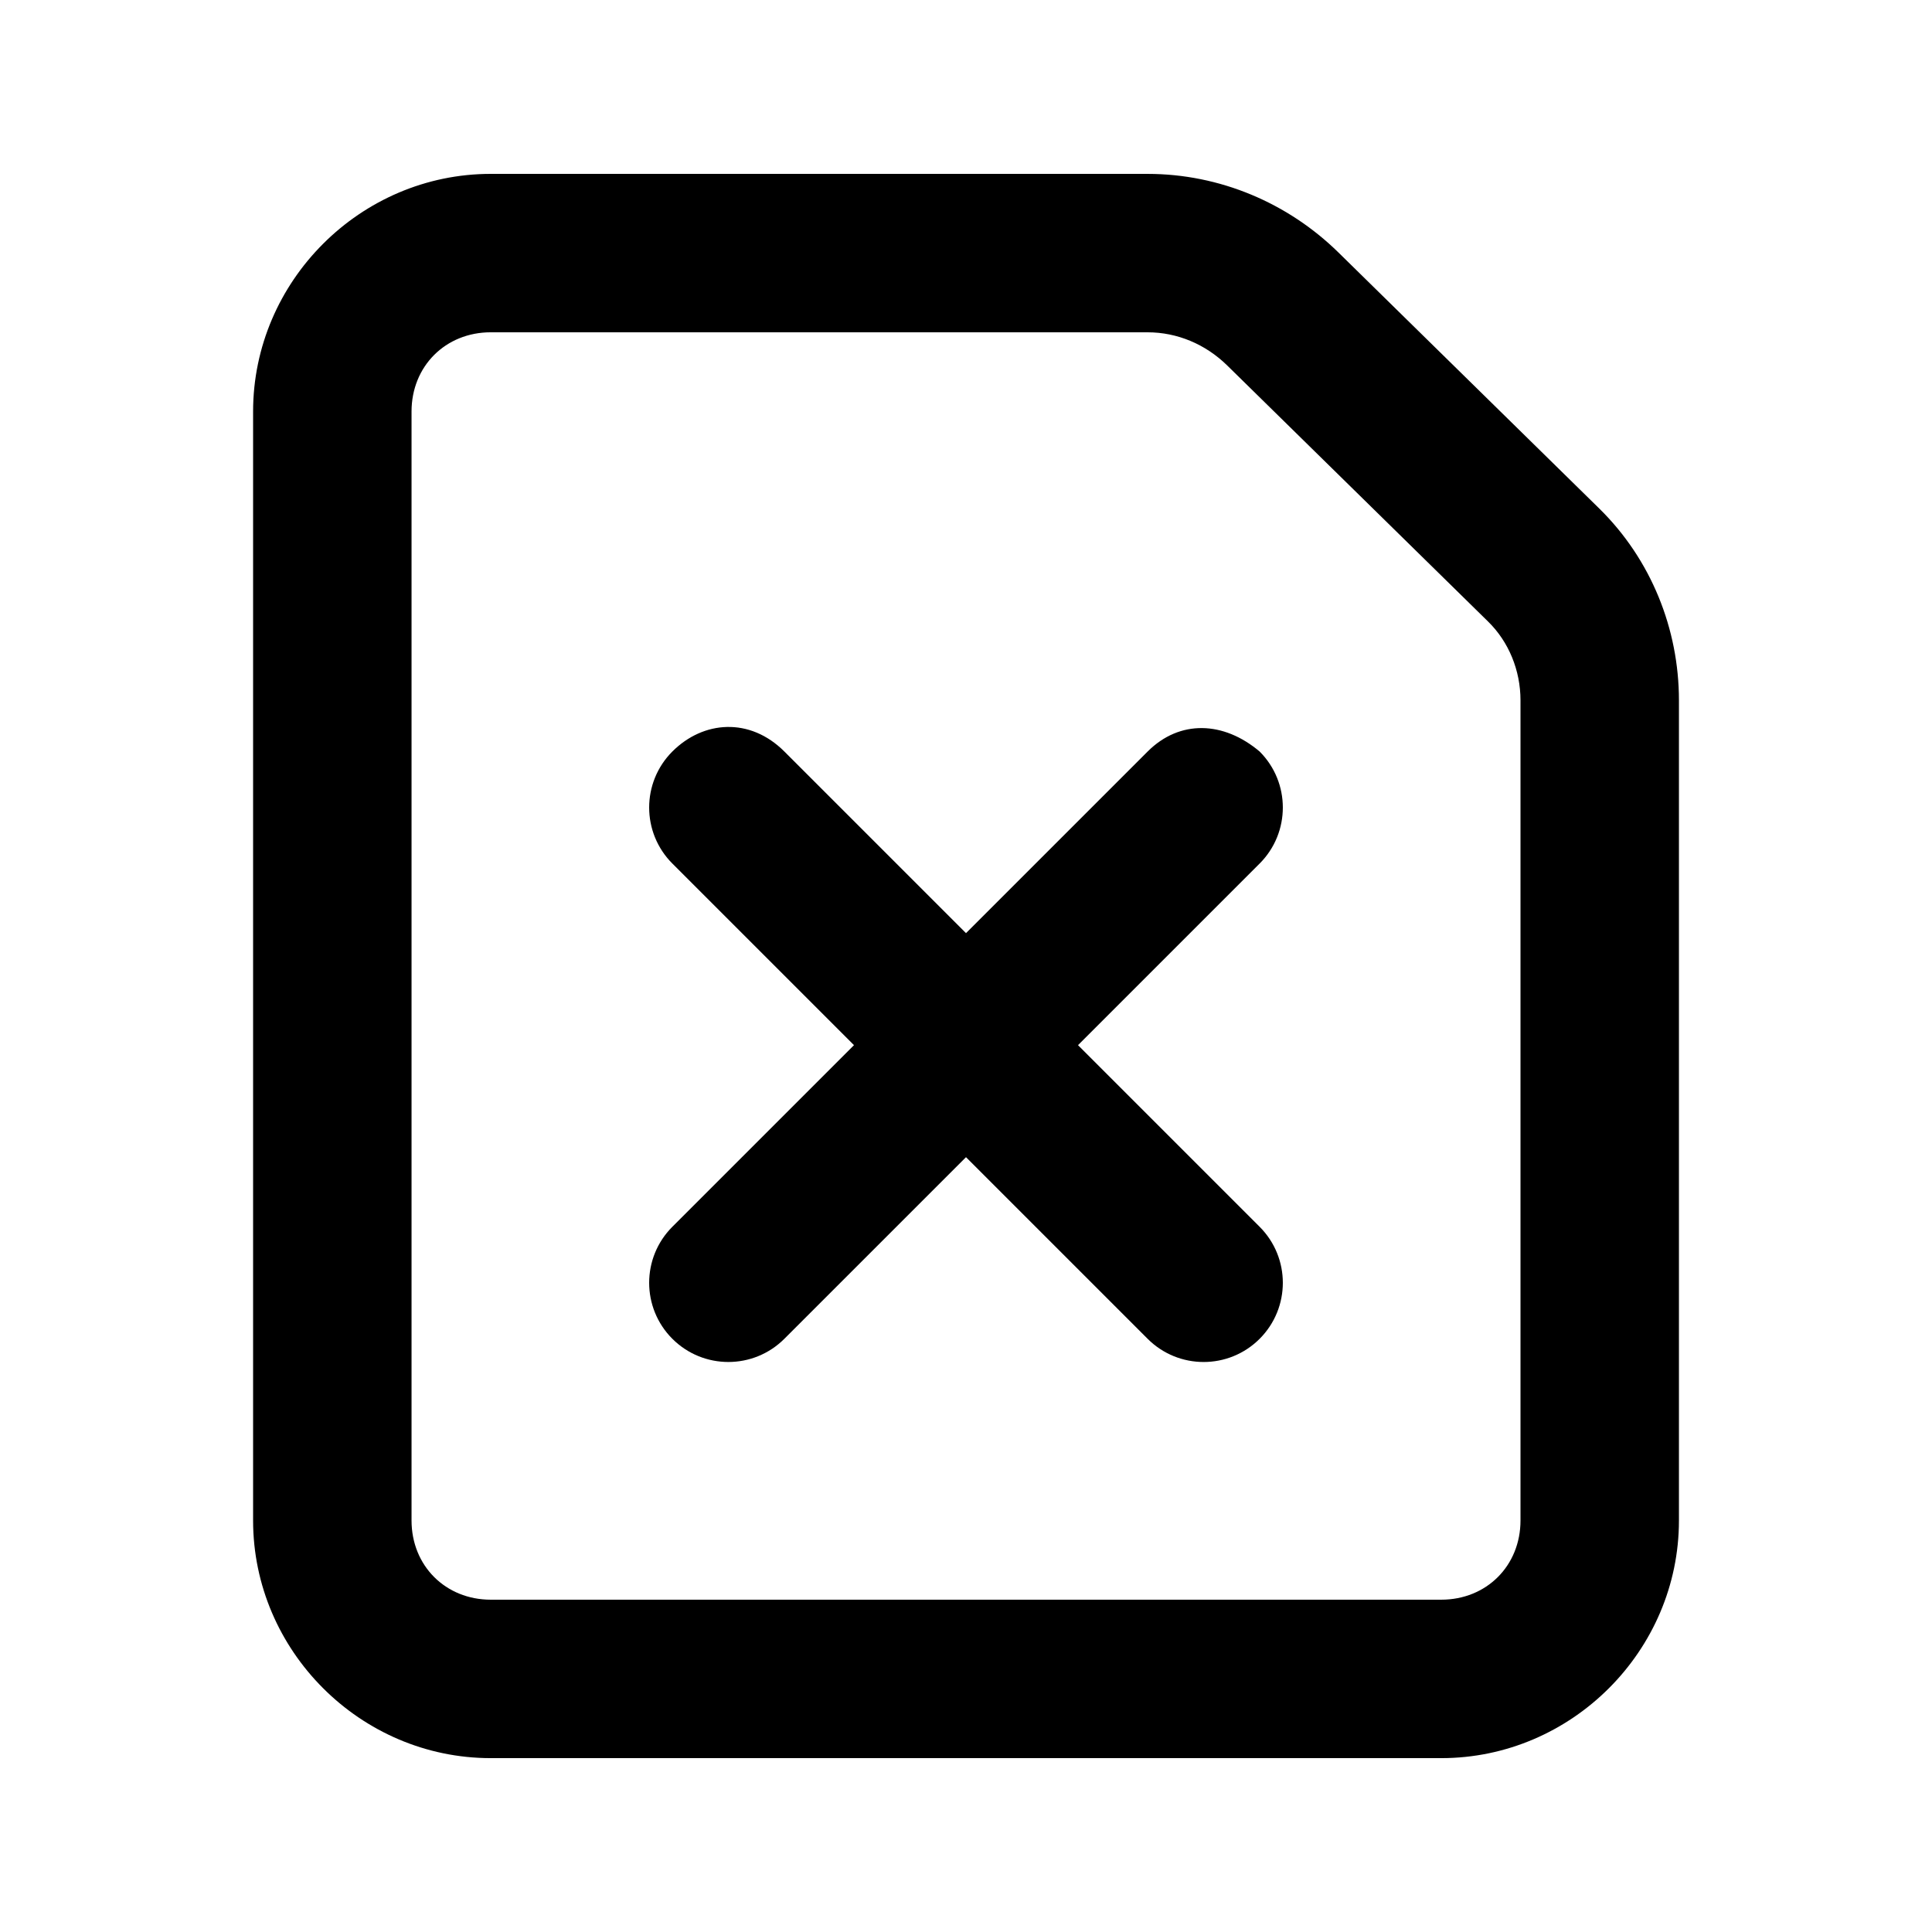
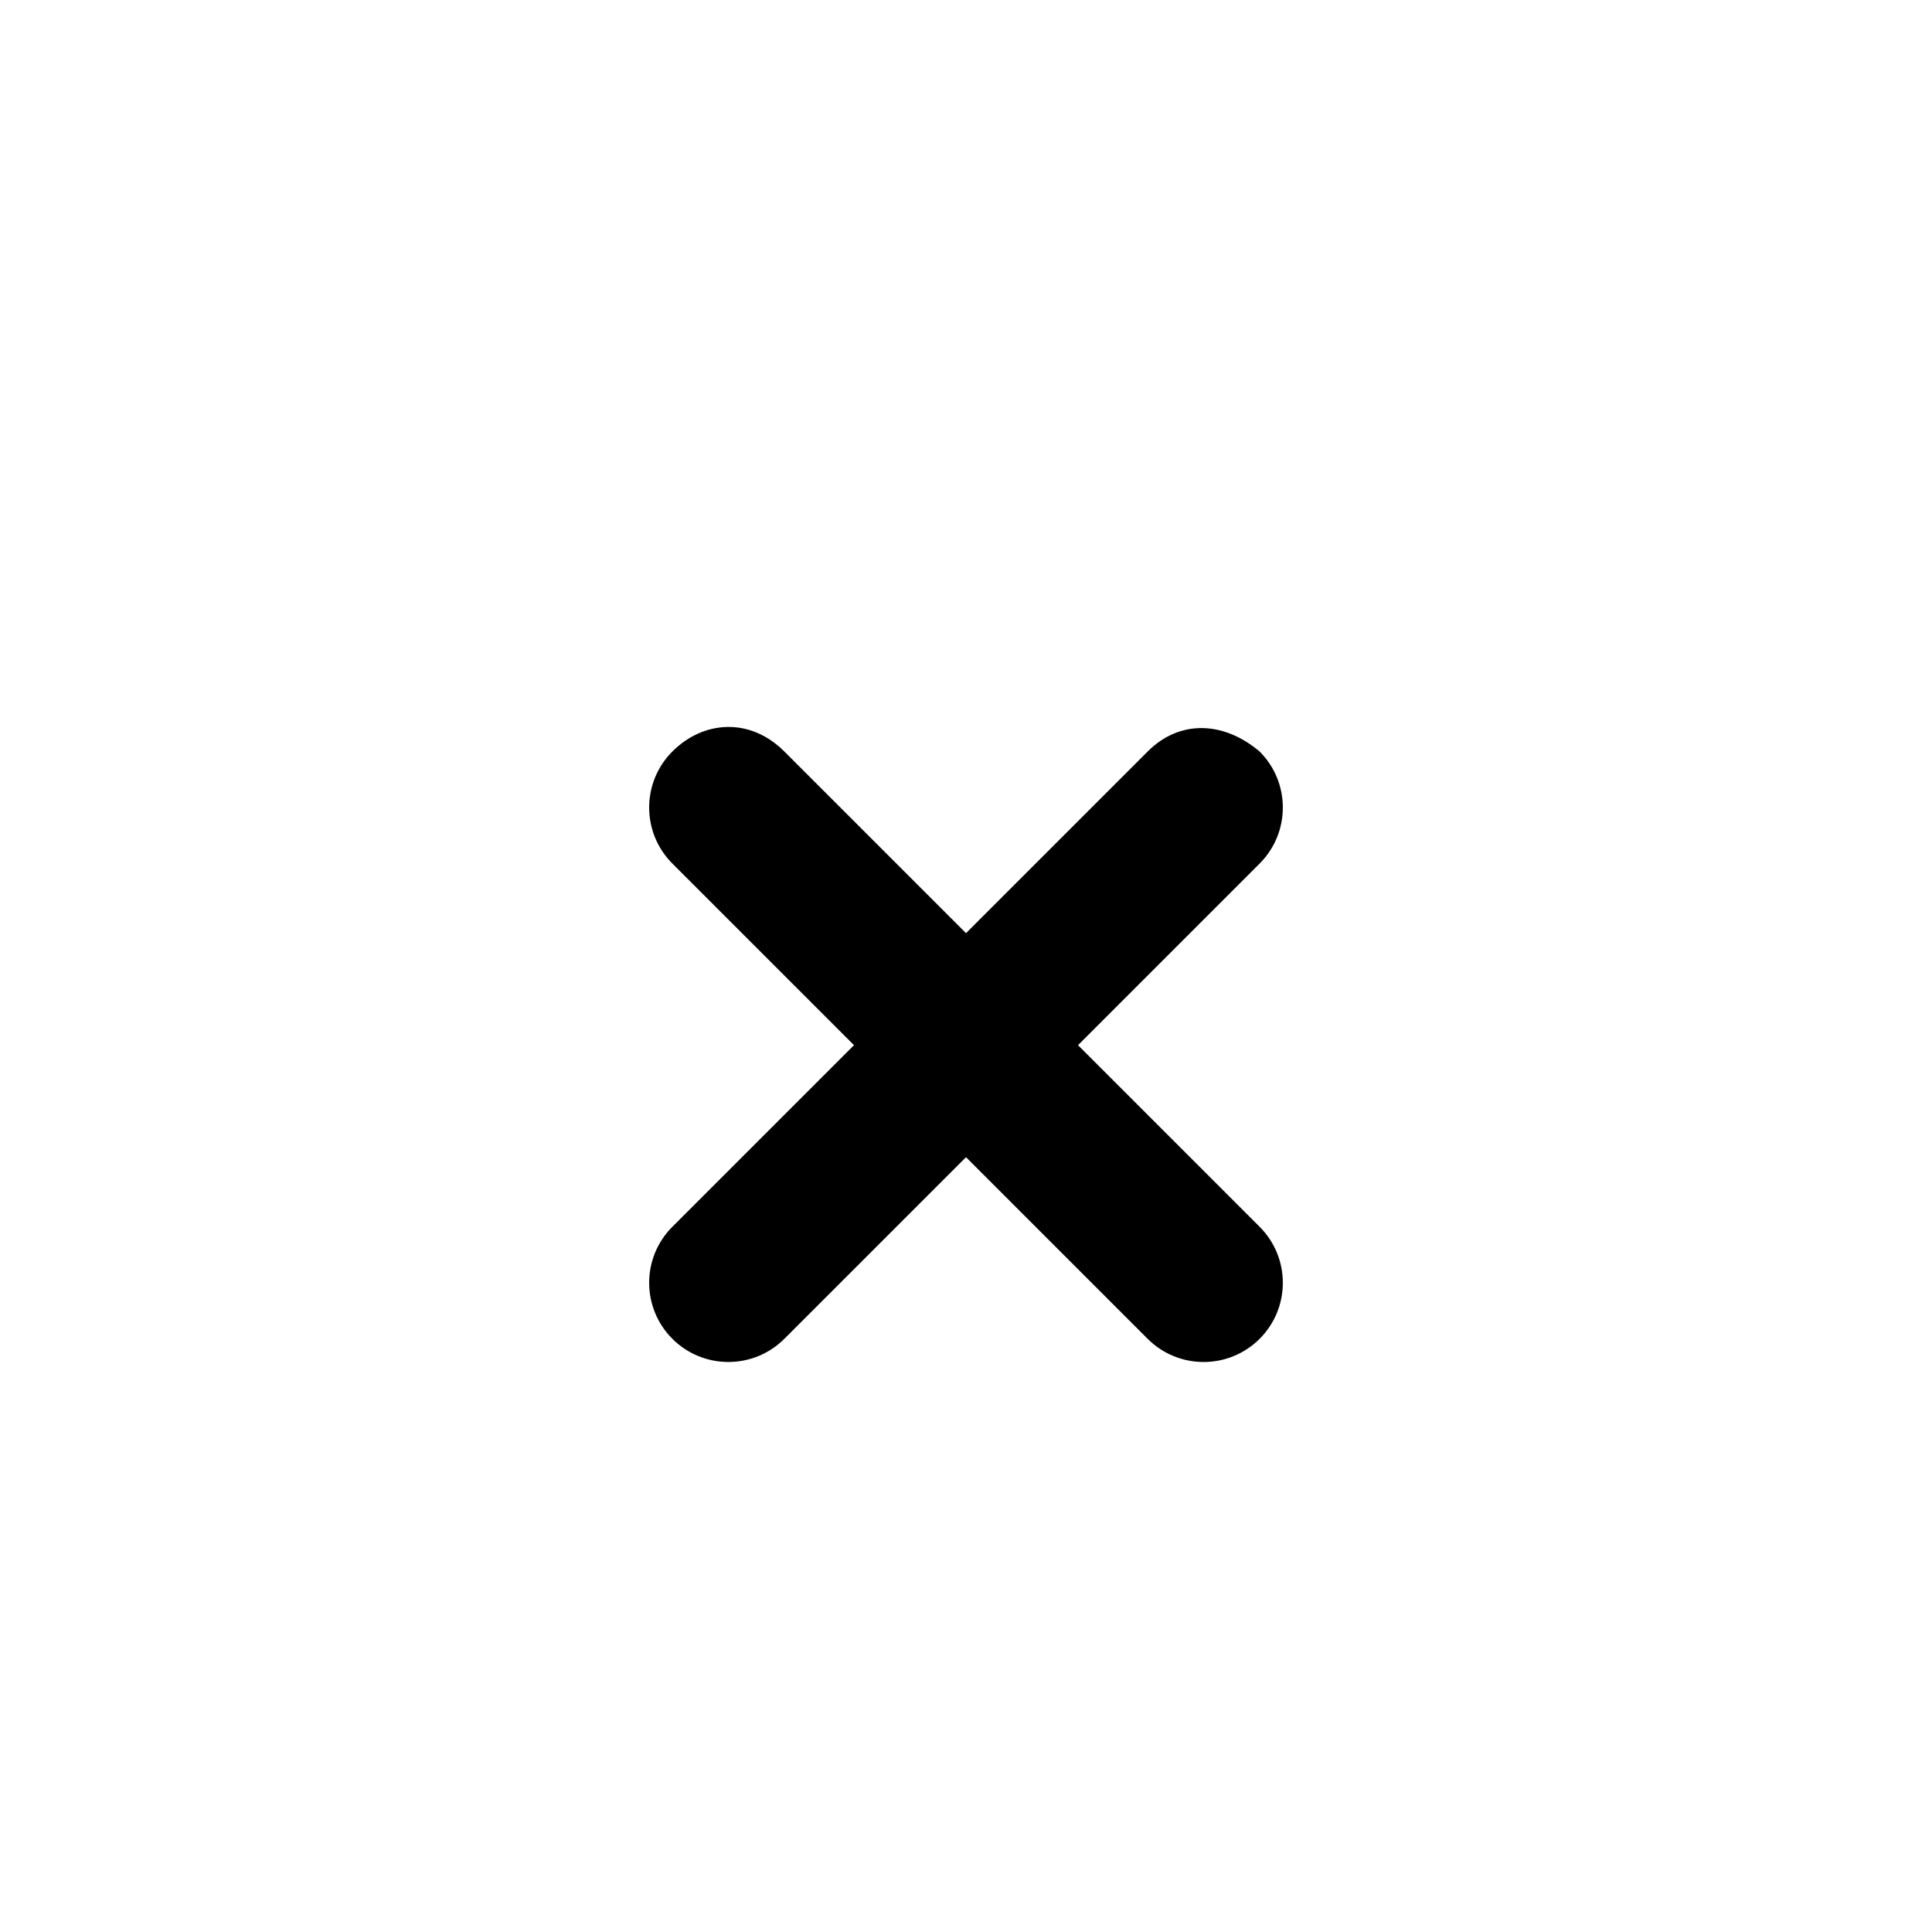
<svg xmlns="http://www.w3.org/2000/svg" fill="#000000" width="800px" height="800px" version="1.1" viewBox="144 144 512 512">
  <g>
-     <path d="m274.05 190.08c-34.527 0-62.977 28.449-62.977 62.977v293.89c0 34.527 28.449 62.977 62.977 62.977h251.91c34.527 0 62.977-28.449 62.977-62.977v-217.34c0-18.91-7.375-37.352-21.113-50.84l-69.125-67.855c-13.379-13.133-31.461-20.828-50.555-20.828zm0 41.984h174.09c7.789 0 15.309 3.113 21.113 8.816l69.125 67.855c5.445 5.34 8.57 12.895 8.57 20.867v217.34c0 11.992-9 20.992-20.992 20.992h-251.9c-11.992 0-20.992-9-20.992-20.992v-293.89c0-11.992 9-20.992 20.992-20.992z" />
    <path d="m322.18 343.16c-8.195 8.199-8.195 21.488 0 29.684l48.133 48.133-48.133 48.133c-8.195 8.199-8.195 21.488 0 29.684 8.199 8.195 21.488 8.195 29.684 0l48.137-48.129 48.133 48.133c8.199 8.195 21.488 8.195 29.684 0 8.195-8.199 8.195-21.488 0-29.684l-48.133-48.133 48.133-48.133c8.195-8.199 8.195-21.488 0-29.684-9.52-8.051-21.16-8.523-29.684 0l-48.133 48.129-48.137-48.133c-9.137-9.137-21.477-8.211-29.684 0z" />
  </g>
</svg>